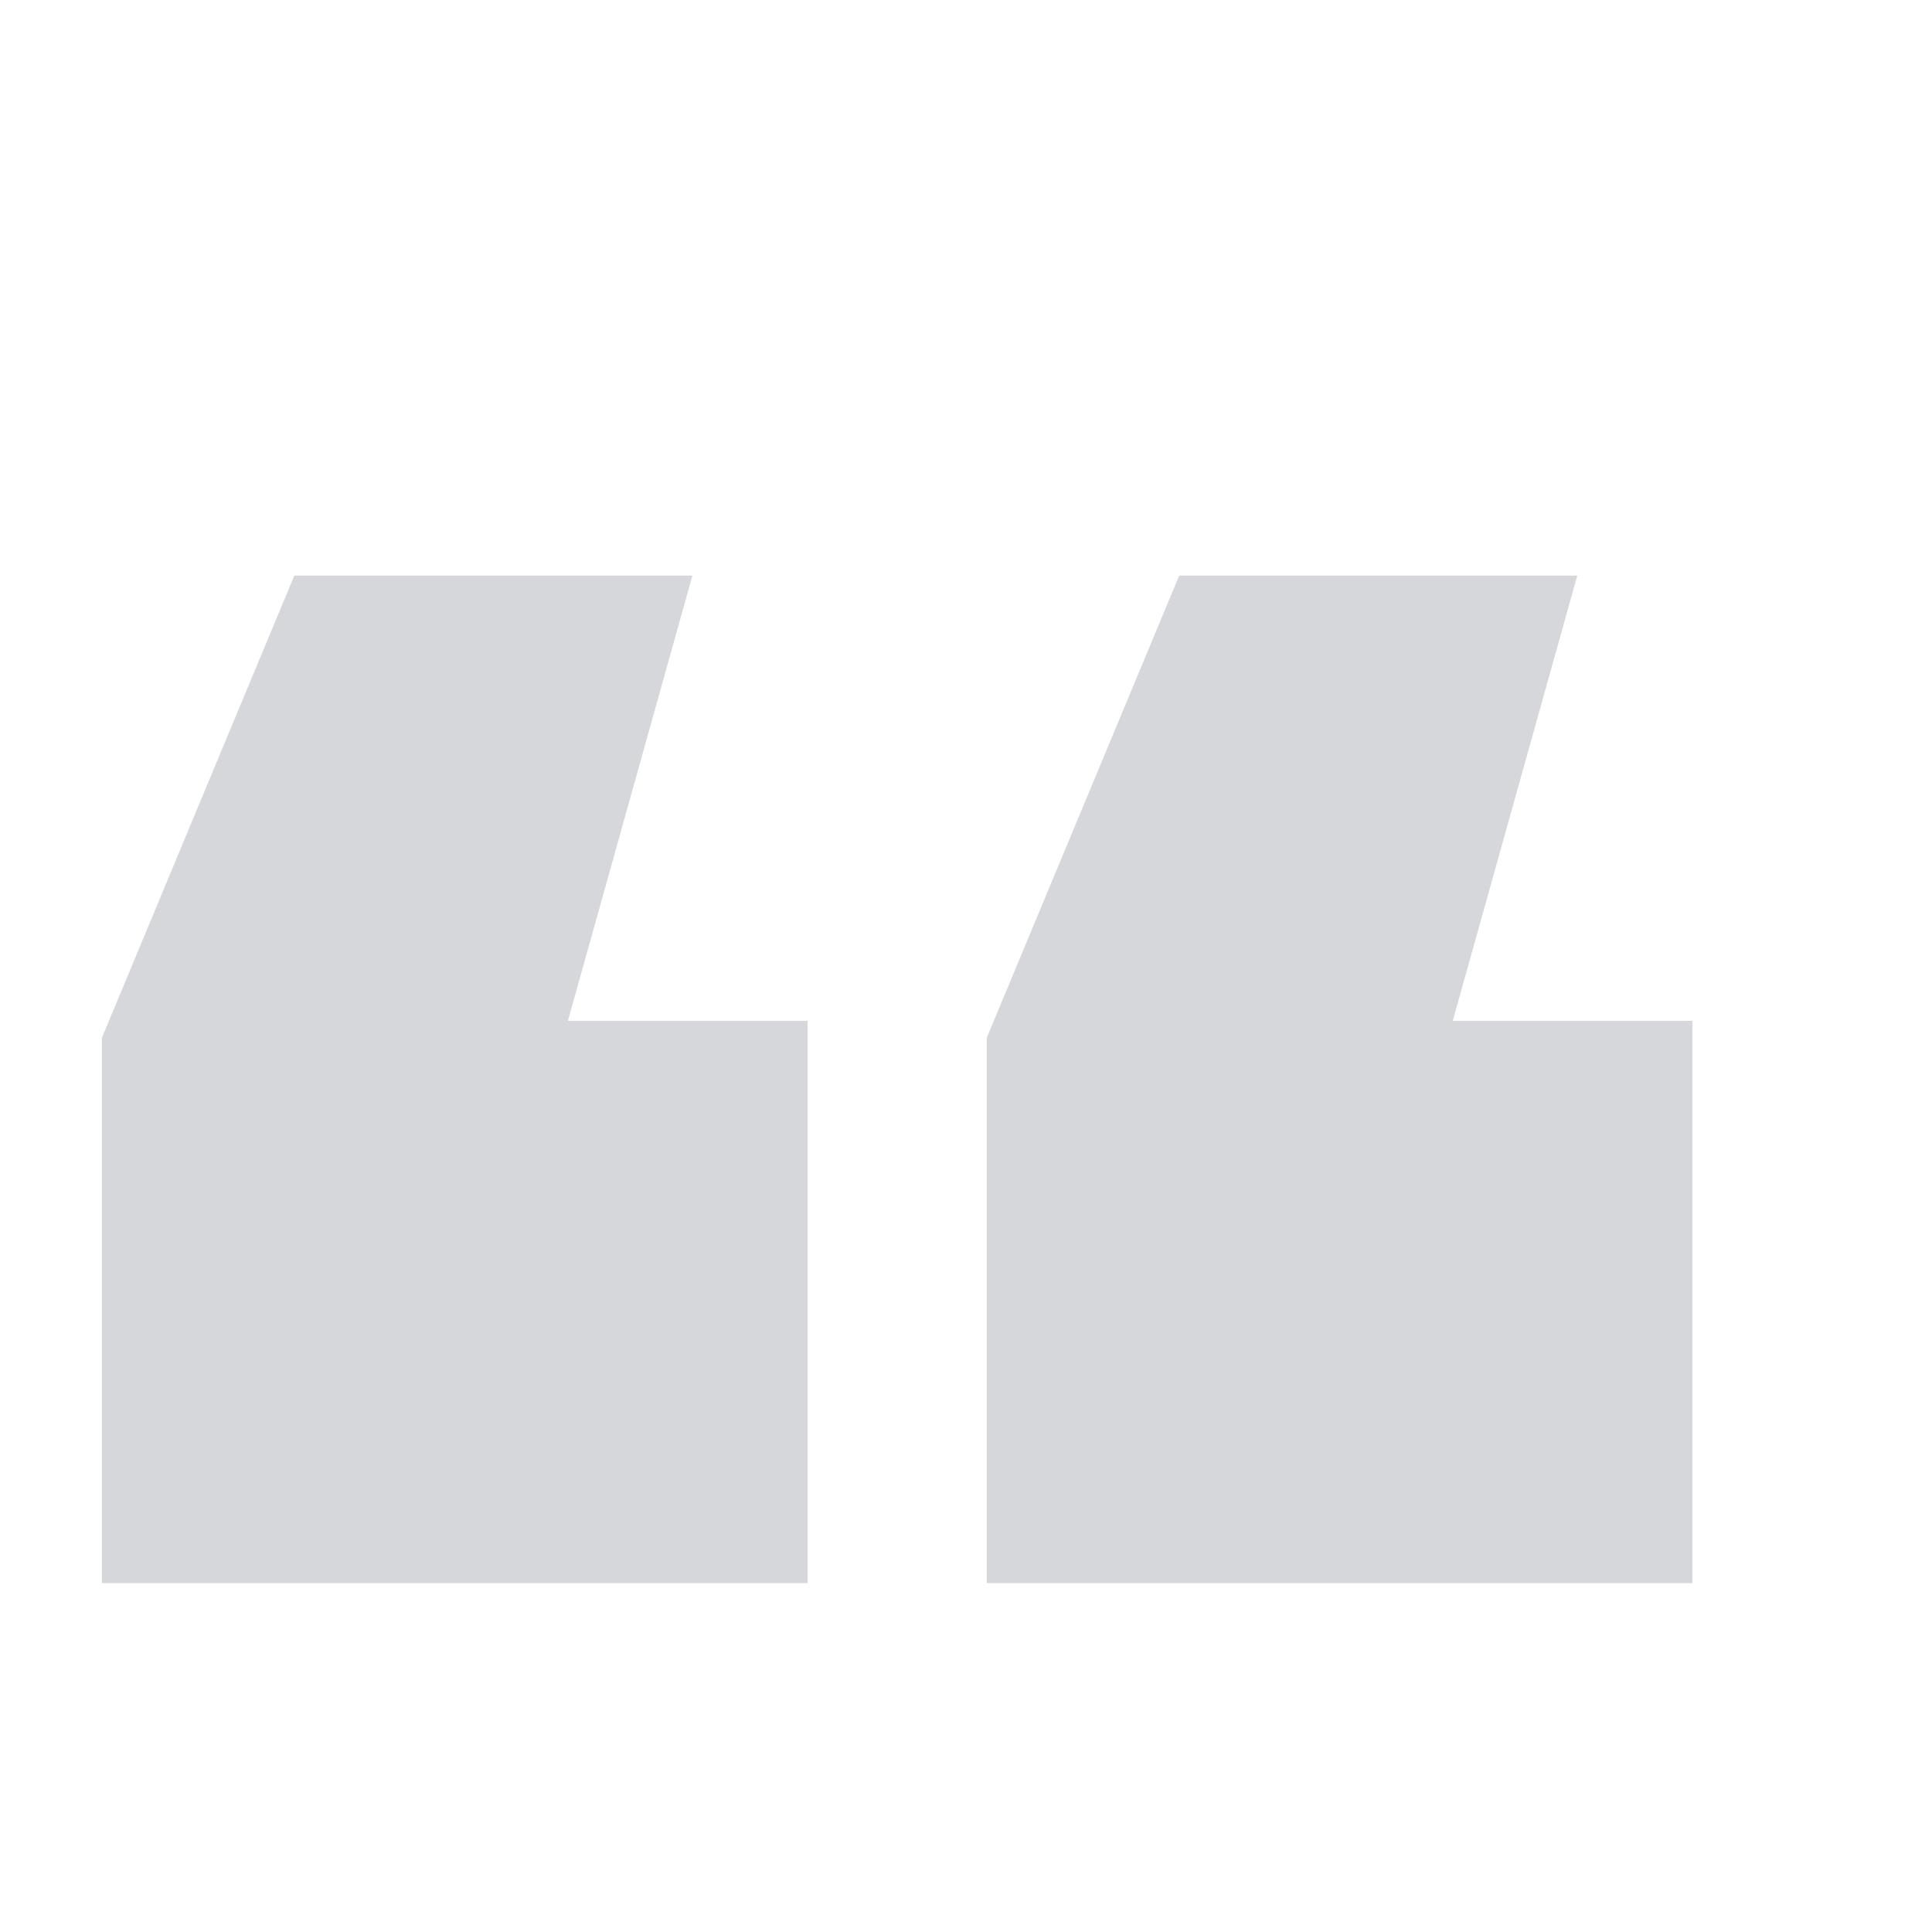
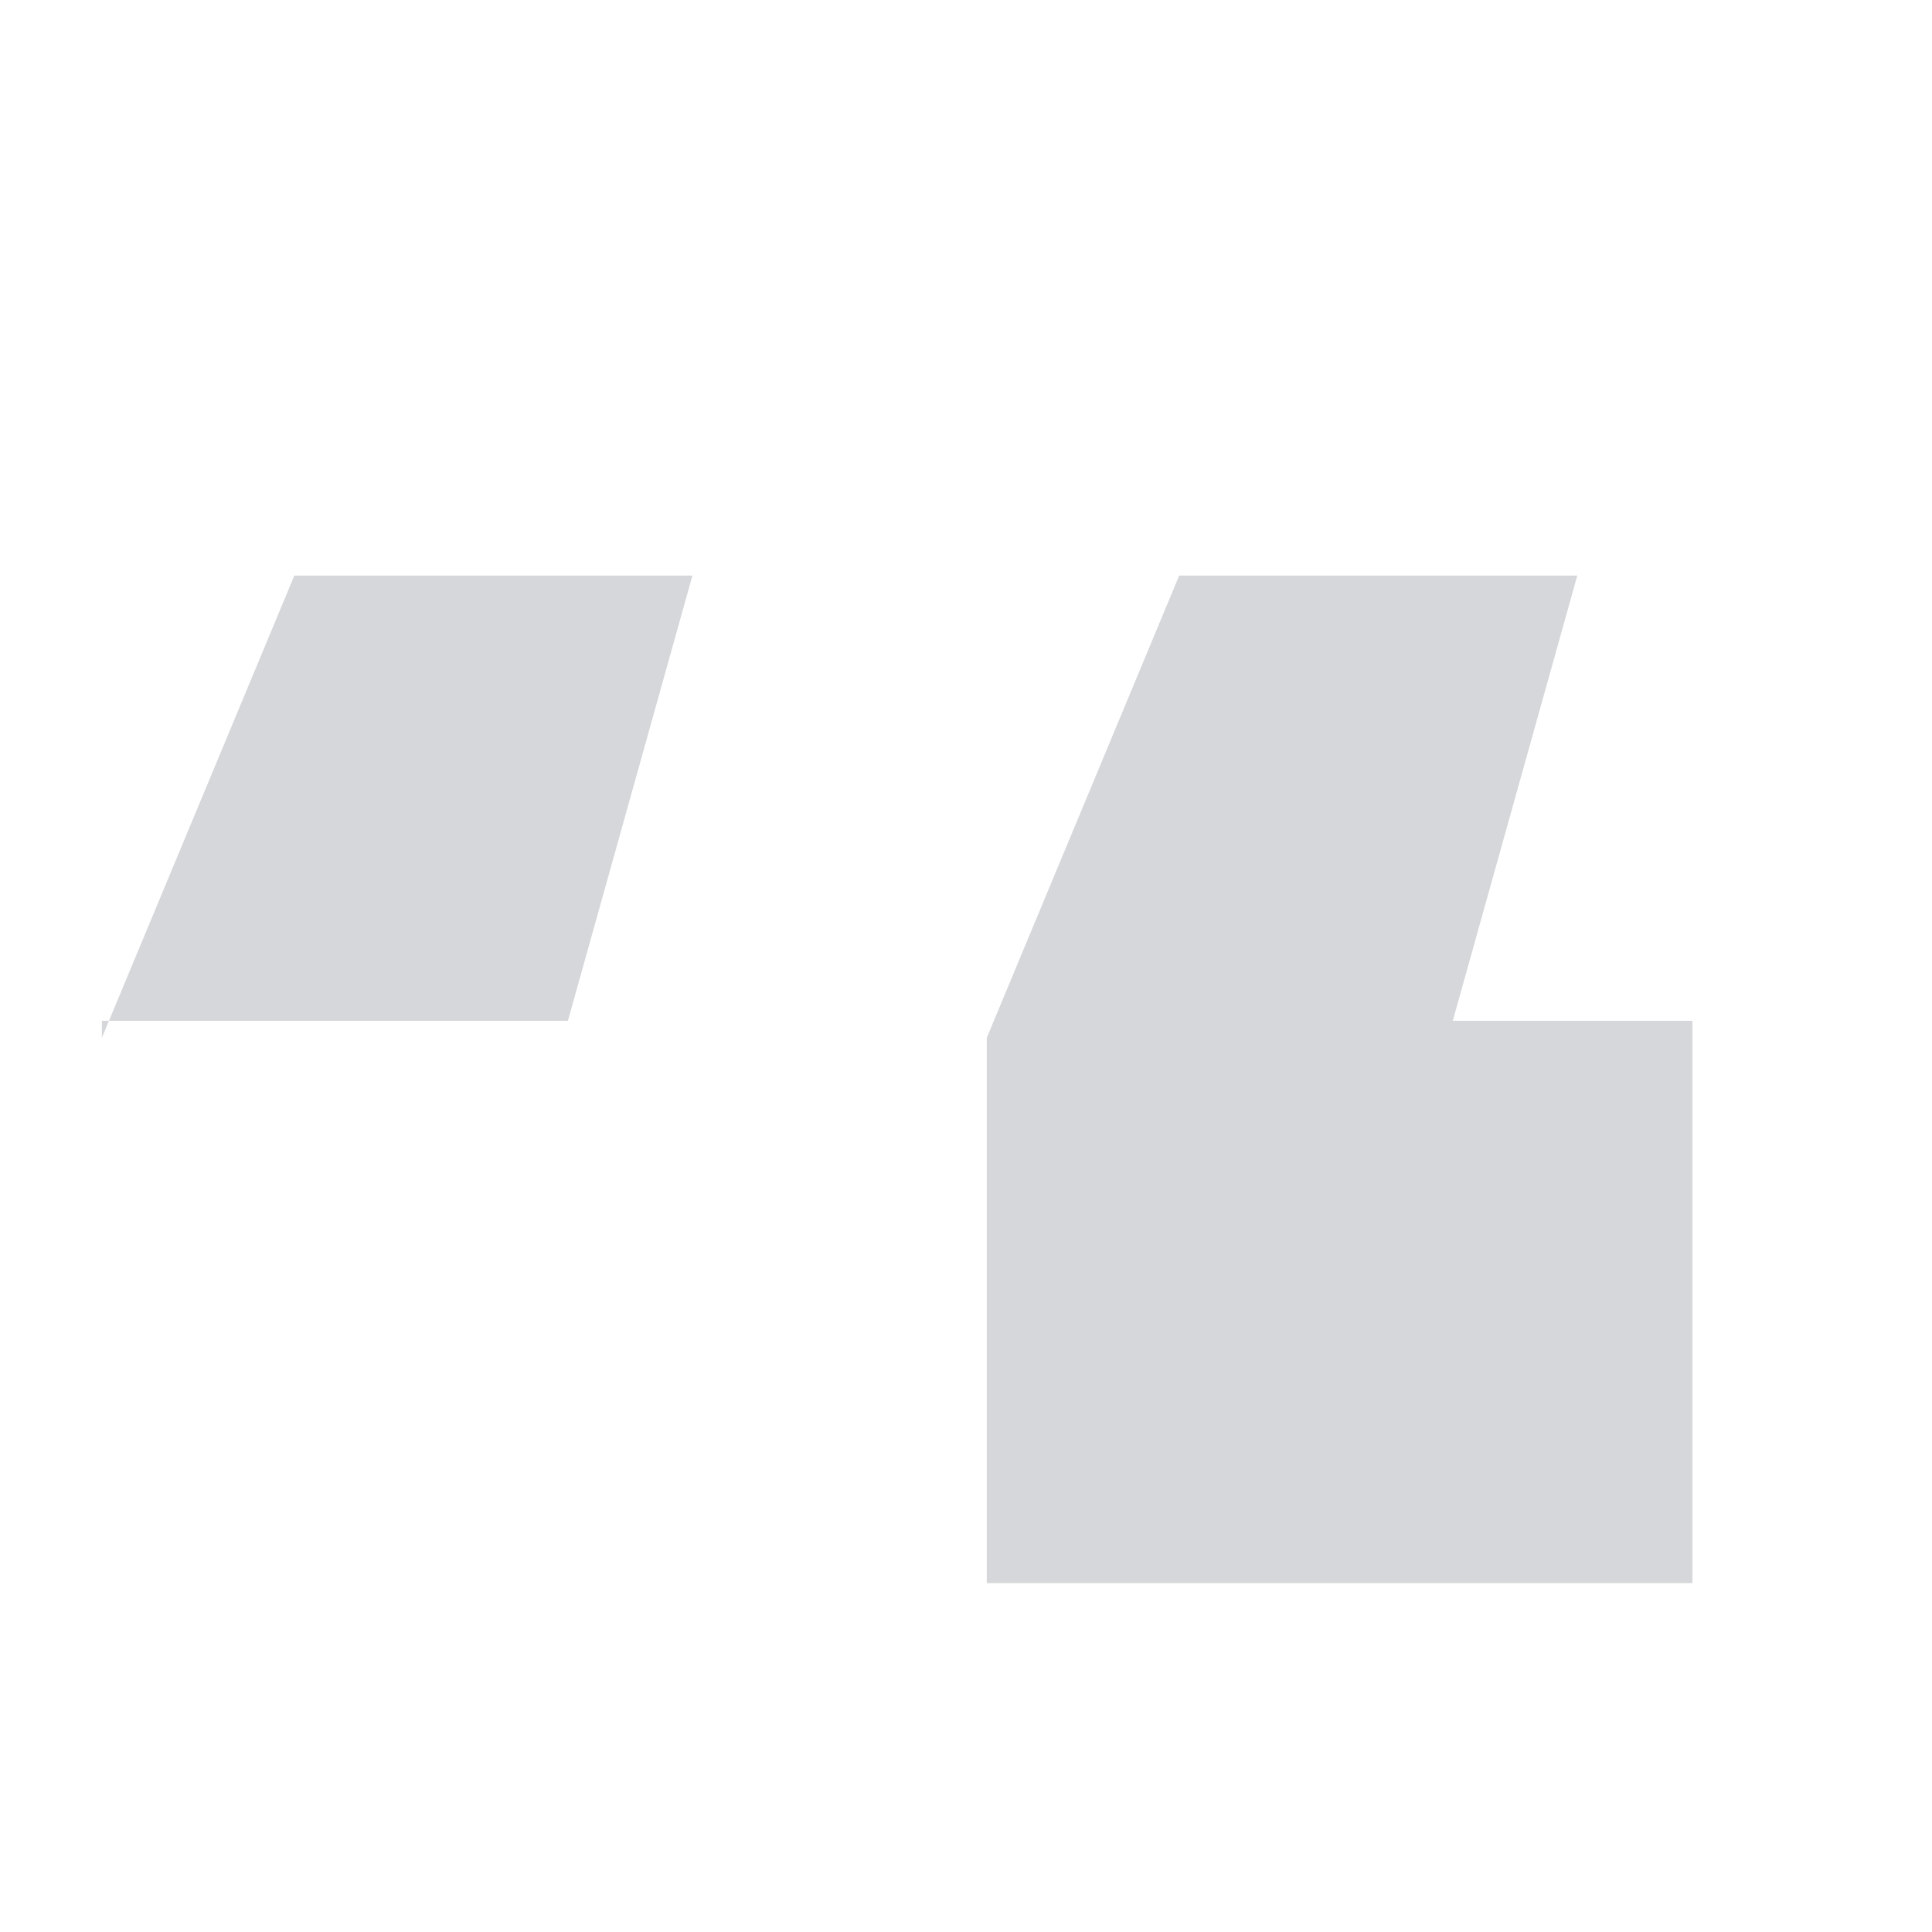
<svg xmlns="http://www.w3.org/2000/svg" width="60" height="60" viewBox="0 0 60 60" fill="none">
-   <path d="M3.164 49.164V32.23L9.141 17.875H21.504L17.637 31.703H25.078V49.164H3.164ZM30.645 49.164V32.23L36.621 17.875H48.984L45.117 31.703H52.559V49.164H30.645Z" fill="#D5D7DA" />
+   <path d="M3.164 49.164V32.23L9.141 17.875H21.504L17.637 31.703H25.078H3.164ZM30.645 49.164V32.23L36.621 17.875H48.984L45.117 31.703H52.559V49.164H30.645Z" fill="#D5D7DA" />
</svg>